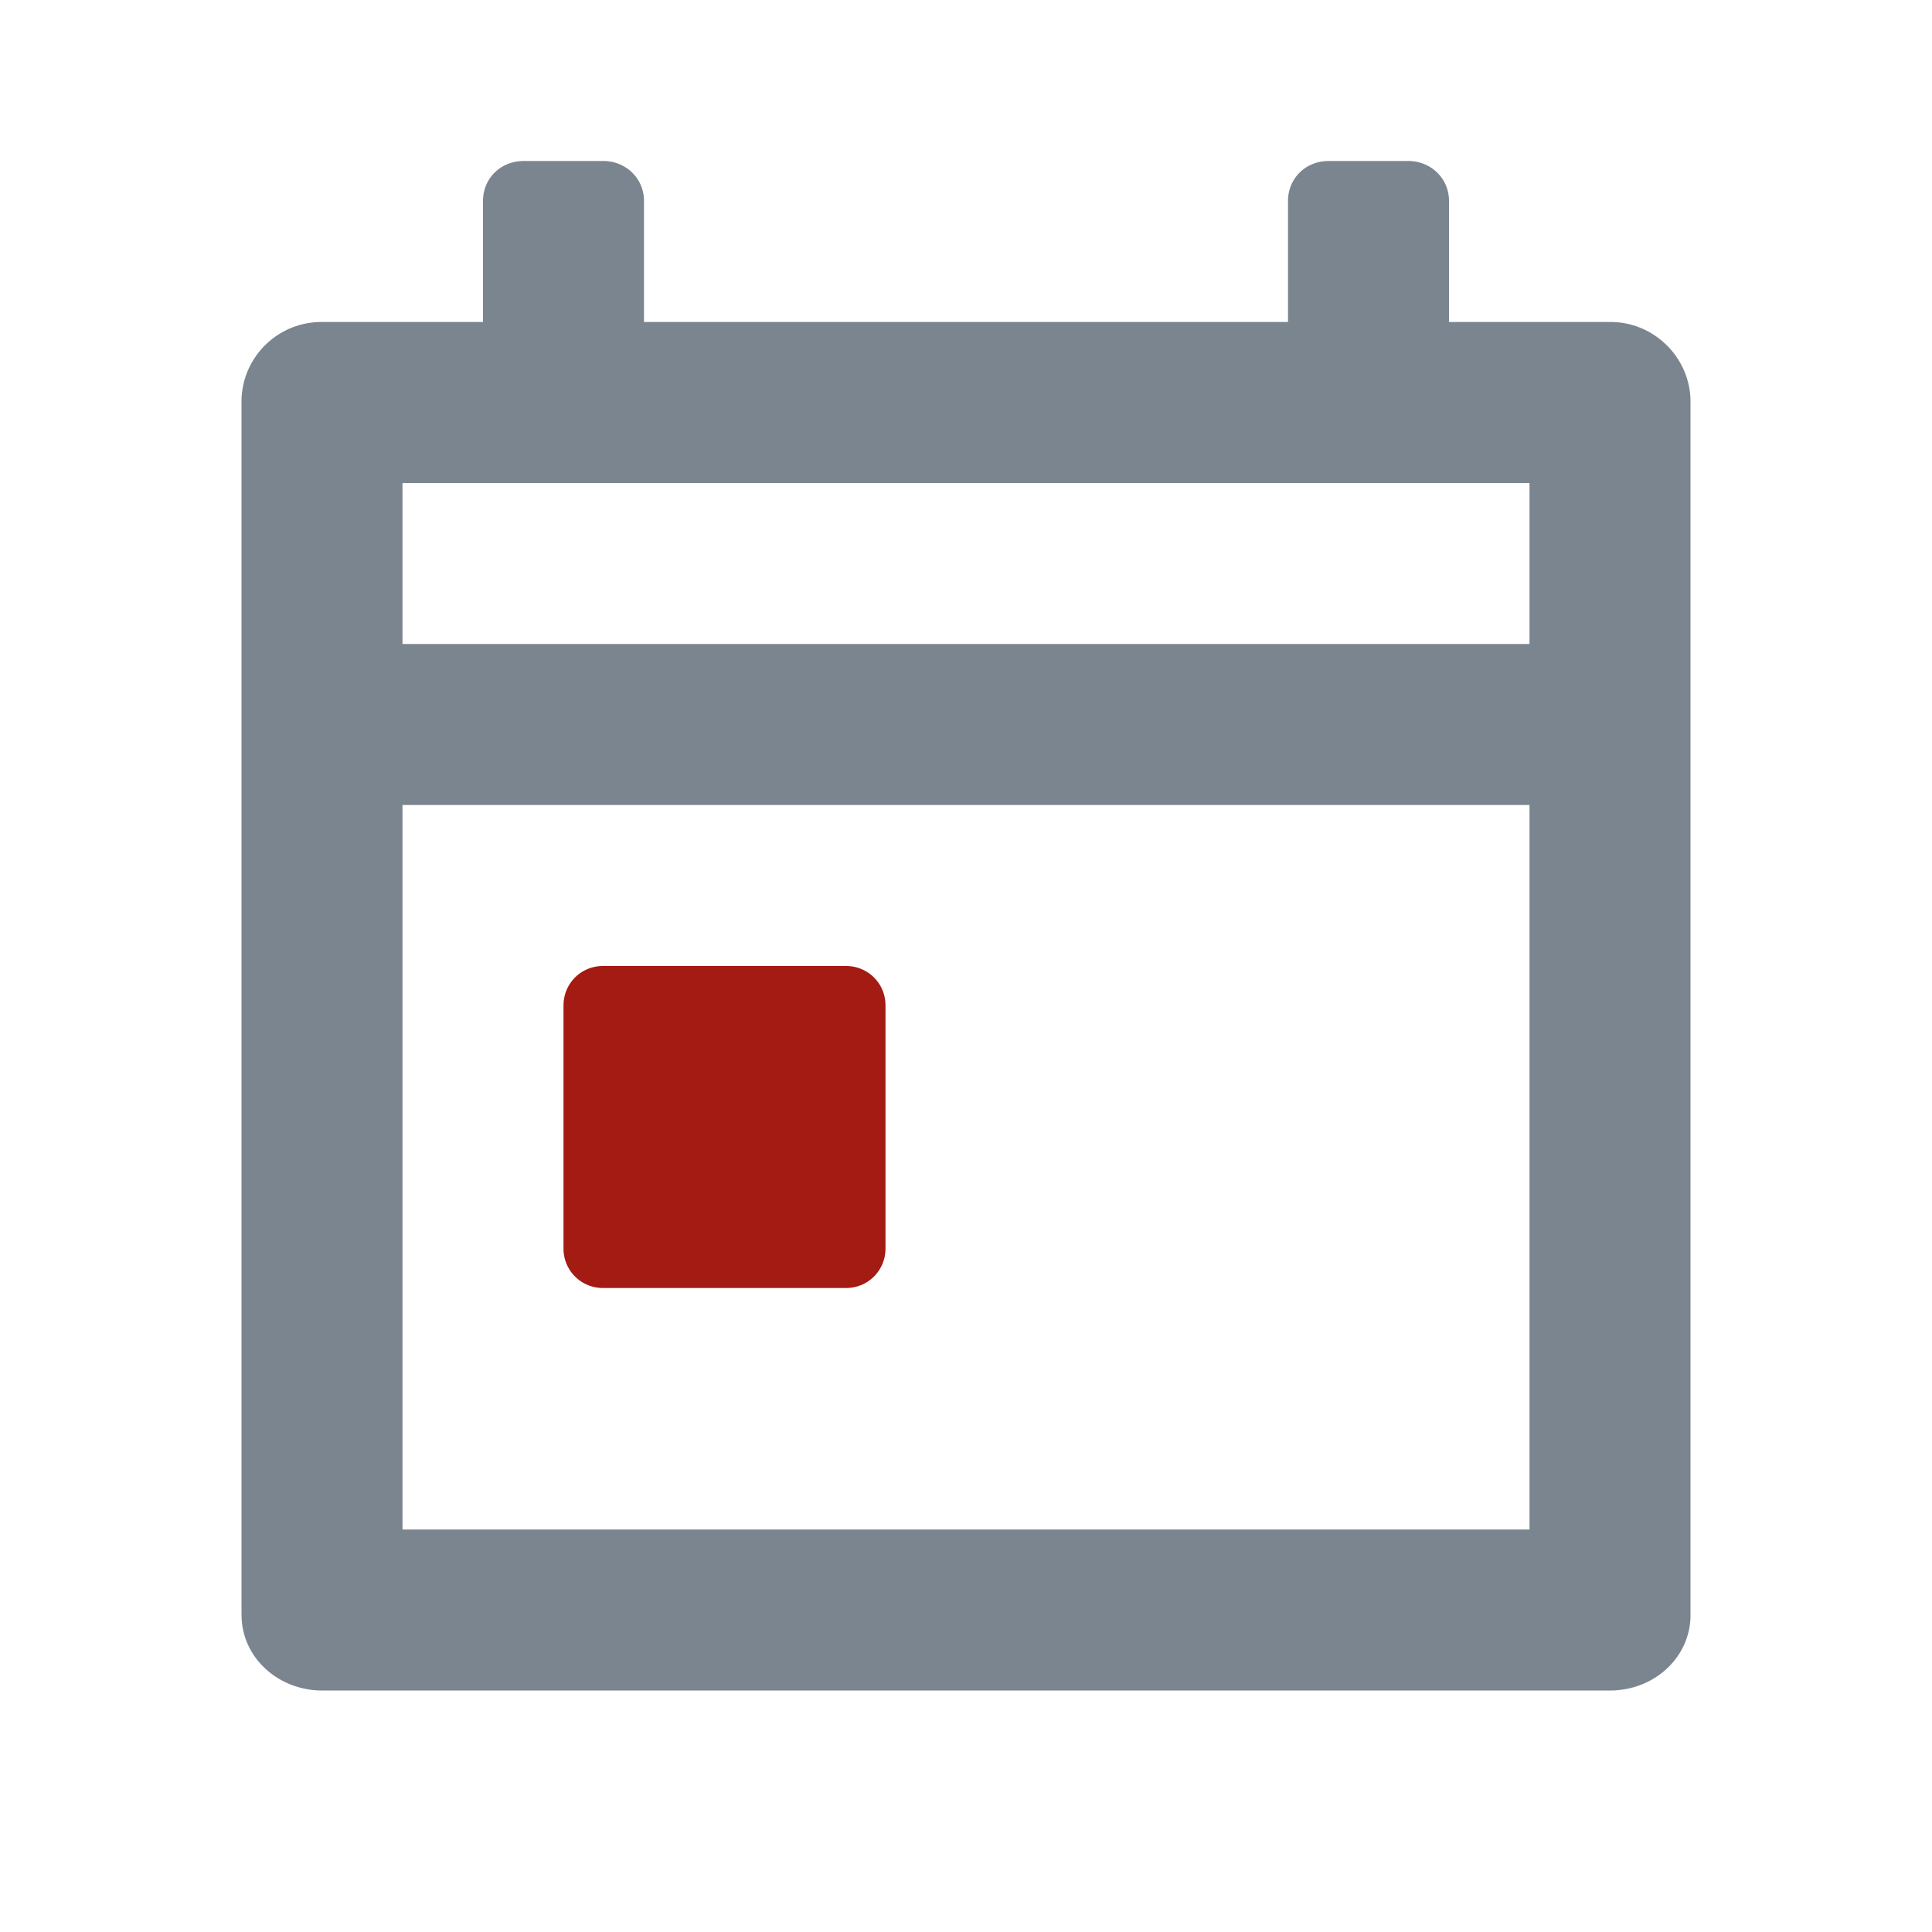
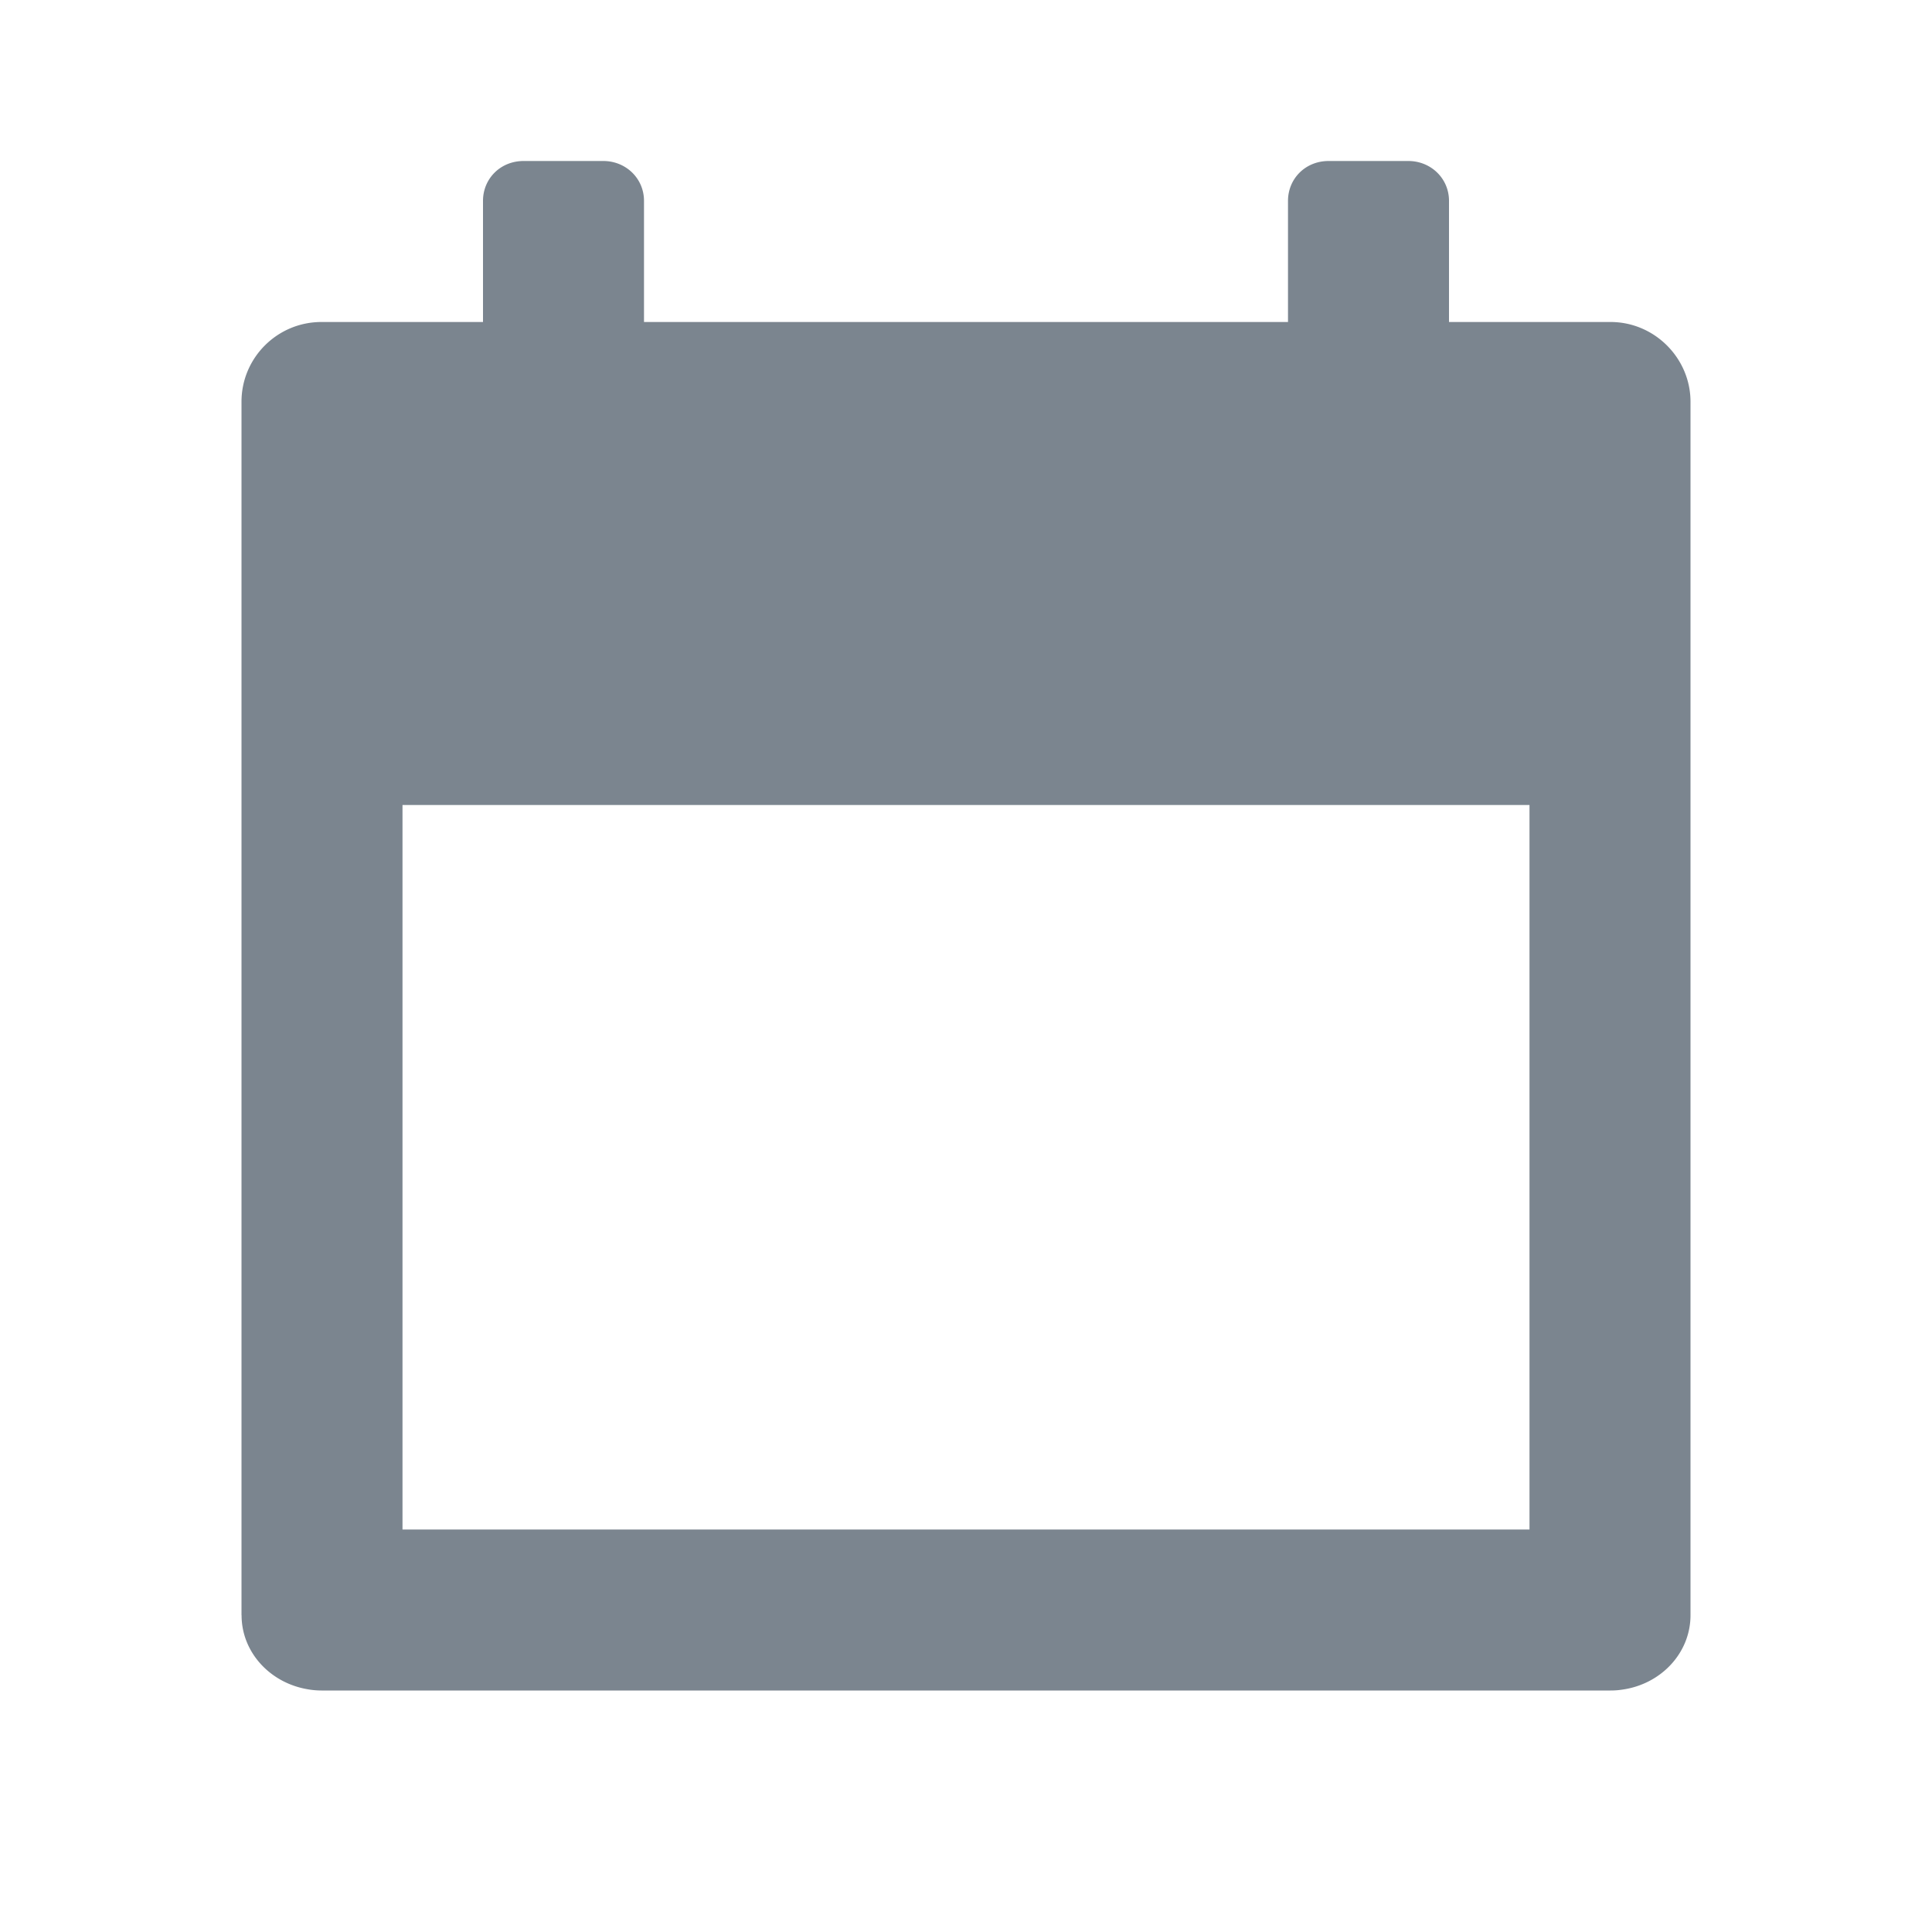
<svg xmlns="http://www.w3.org/2000/svg" width="24" height="24" viewBox="0 0 24 24" fill="none" role="presentation" focusable="false">
-   <path fill-rule="evenodd" clip-rule="evenodd" d="M3 20.065V4.991C3 4.444 3.445 4 3.993 4H6V2.495C6 2.222 6.214 2 6.505 2h.99c.279 0 .505.216.505.495V4h8V2.495c0-.273.214-.495.505-.495h.99c.279 0 .505.216.505.495V4h2.007c.548 0 .993.451.993.99v15.075c0 .47-.368.86-.854.925a.914.914 0 0 1-.14.01H3.994a.994.994 0 0 1-.176-.016c-.465-.08-.817-.46-.817-.919ZM5 19v-9h14v9H5ZM19 6H5v2h14V6Z" fill="#7B858F" />
-   <path d="M7.49 16a.488.488 0 0 1-.49-.49v-3.02c0-.27.215-.49.49-.49h3.02c.27 0 .49.215.49.49v3.02c0 .27-.215.49-.49.49H7.49Z" fill="#A31B12" />
+   <path fill-rule="evenodd" clip-rule="evenodd" d="M3 20.065V4.991C3 4.444 3.445 4 3.993 4H6V2.495C6 2.222 6.214 2 6.505 2h.99c.279 0 .505.216.505.495V4h8V2.495c0-.273.214-.495.505-.495h.99c.279 0 .505.216.505.495V4h2.007c.548 0 .993.451.993.99v15.075c0 .47-.368.86-.854.925a.914.914 0 0 1-.14.01H3.994a.994.994 0 0 1-.176-.016c-.465-.08-.817-.46-.817-.919ZM5 19v-9h14v9H5ZM19 6H5h14V6Z" fill="#7B858F" />
</svg>